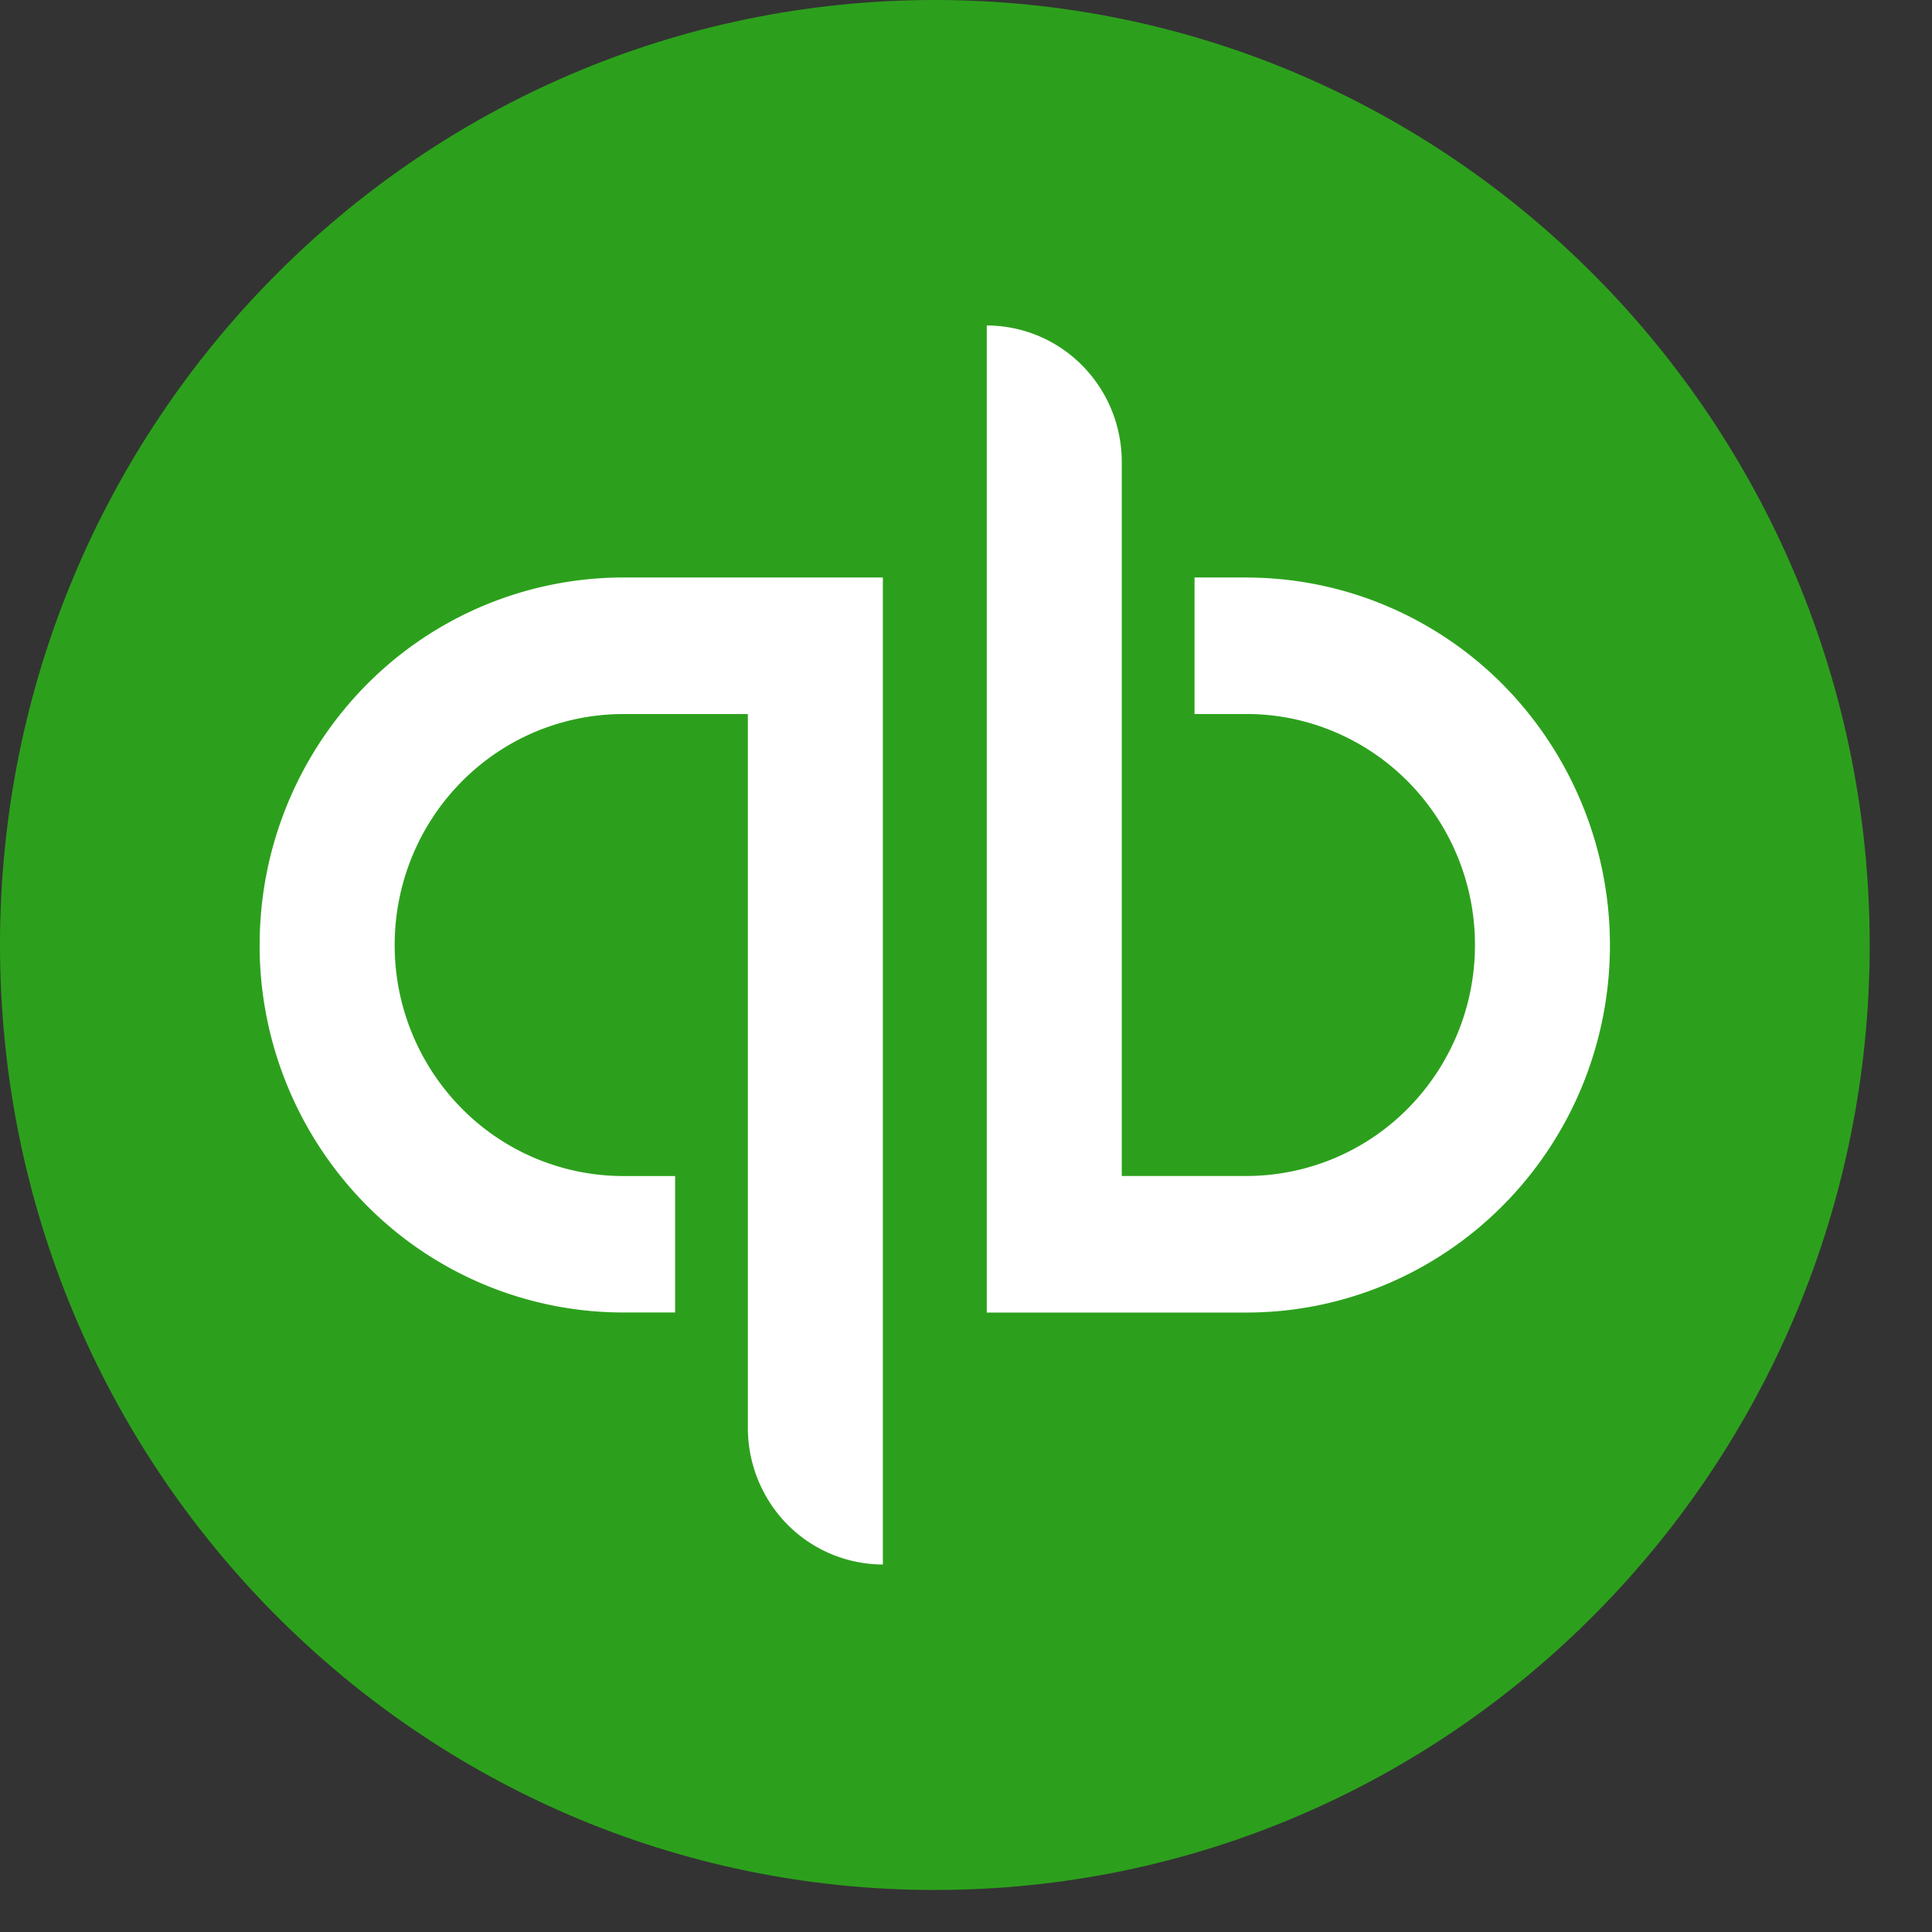
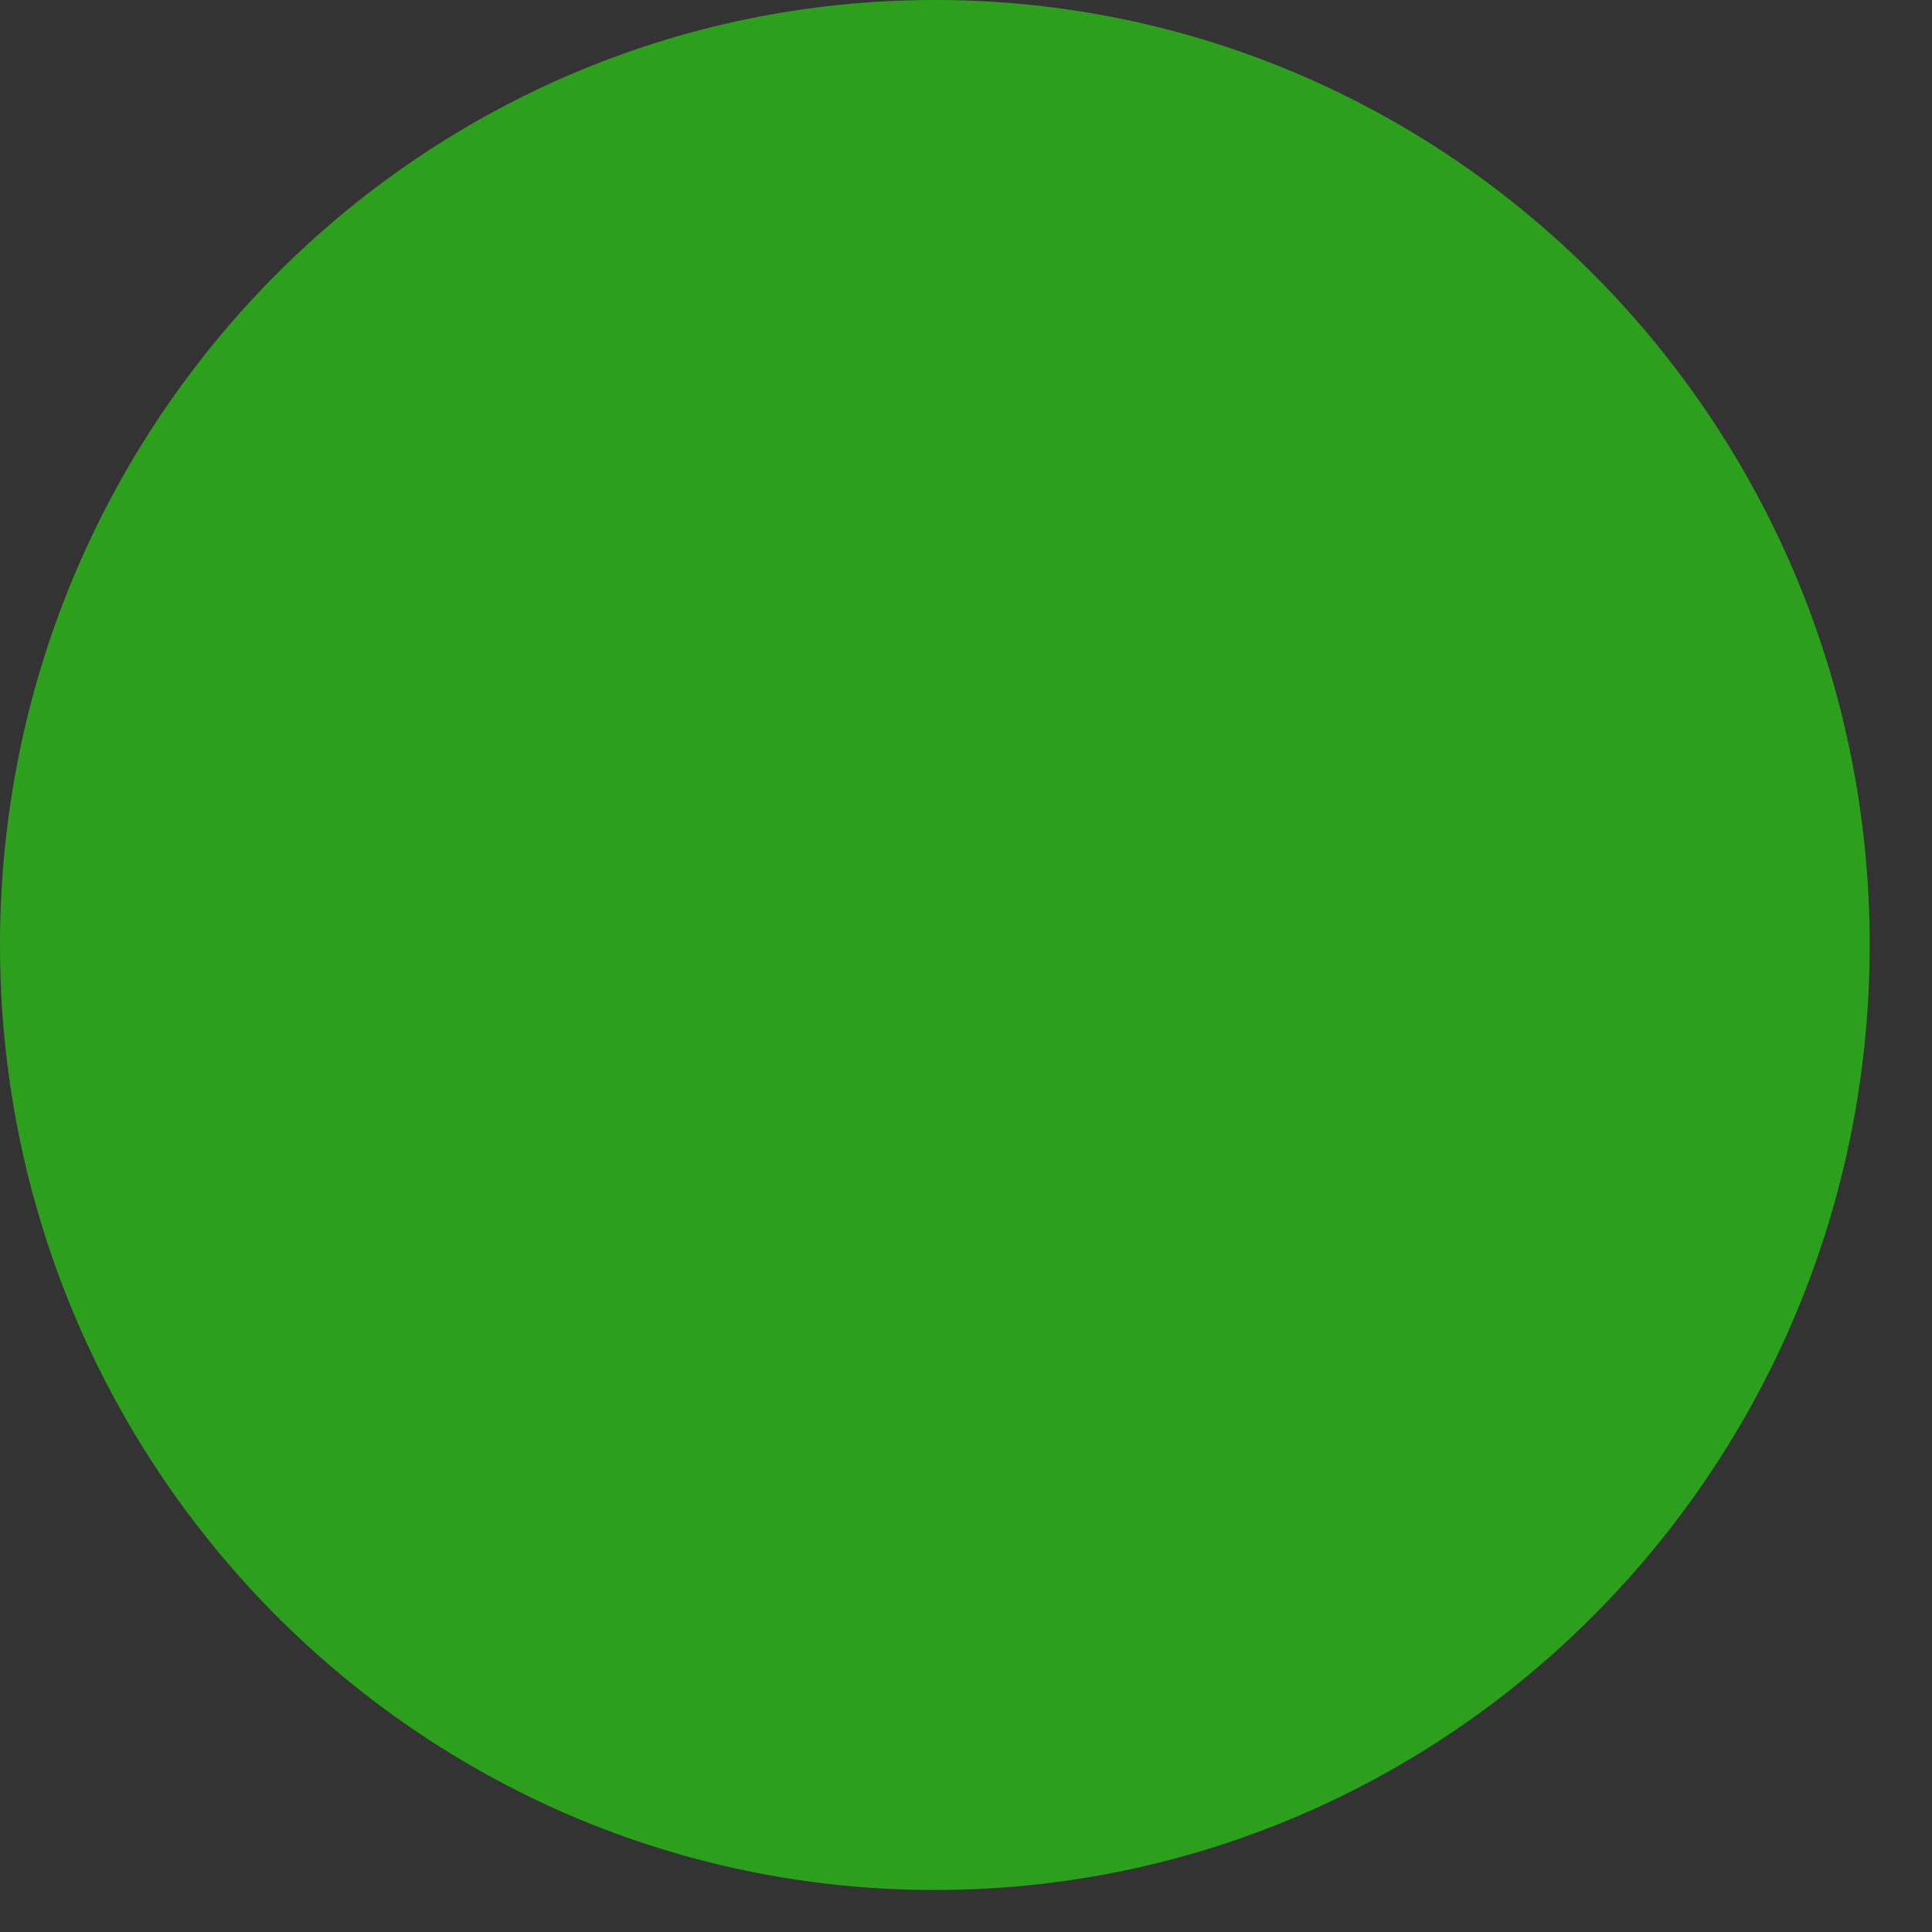
<svg xmlns="http://www.w3.org/2000/svg" width="32" height="32" fill="none">
  <rect width="100%" height="100%" fill="#333333" stroke="none" />
  <path fill="#2CA01C" d="M15.484 31.304c8.551 0 15.484-7.007 15.484-15.652C30.968 7.008 24.035 0 15.484 0 6.932 0 0 7.008 0 15.652c0 8.645 6.932 15.652 15.484 15.652Z" />
-   <path fill="#fff" d="M4.3 15.652a6.12 6.12 0 0 0 1.764 4.304 5.989 5.989 0 0 0 4.258 1.783h.86v-2.26h-.86a3.765 3.765 0 0 1-2.676-1.121 3.847 3.847 0 0 1-1.109-2.706c0-1.014.399-1.988 1.109-2.705a3.764 3.764 0 0 1 2.676-1.12h2.065v11.825a2.282 2.282 0 0 0 .655 1.599 2.235 2.235 0 0 0 1.581.662V9.565h-4.301a5.989 5.989 0 0 0-4.258 1.783 6.12 6.12 0 0 0-1.763 4.304Zm16.345-6.087h-.86v2.261h.86c1.003 0 1.966.403 2.676 1.12a3.847 3.847 0 0 1 1.109 2.706 3.847 3.847 0 0 1-1.109 2.706 3.764 3.764 0 0 1-2.676 1.12H18.58V7.652c0-.6-.235-1.174-.655-1.598a2.224 2.224 0 0 0-1.581-.663V21.74h4.3c.791 0 1.574-.157 2.305-.463a6.017 6.017 0 0 0 1.953-1.32 6.093 6.093 0 0 0 1.306-1.974 6.144 6.144 0 0 0-1.305-6.634 6.02 6.02 0 0 0-1.954-1.32 5.966 5.966 0 0 0-2.304-.463Z" />
</svg>